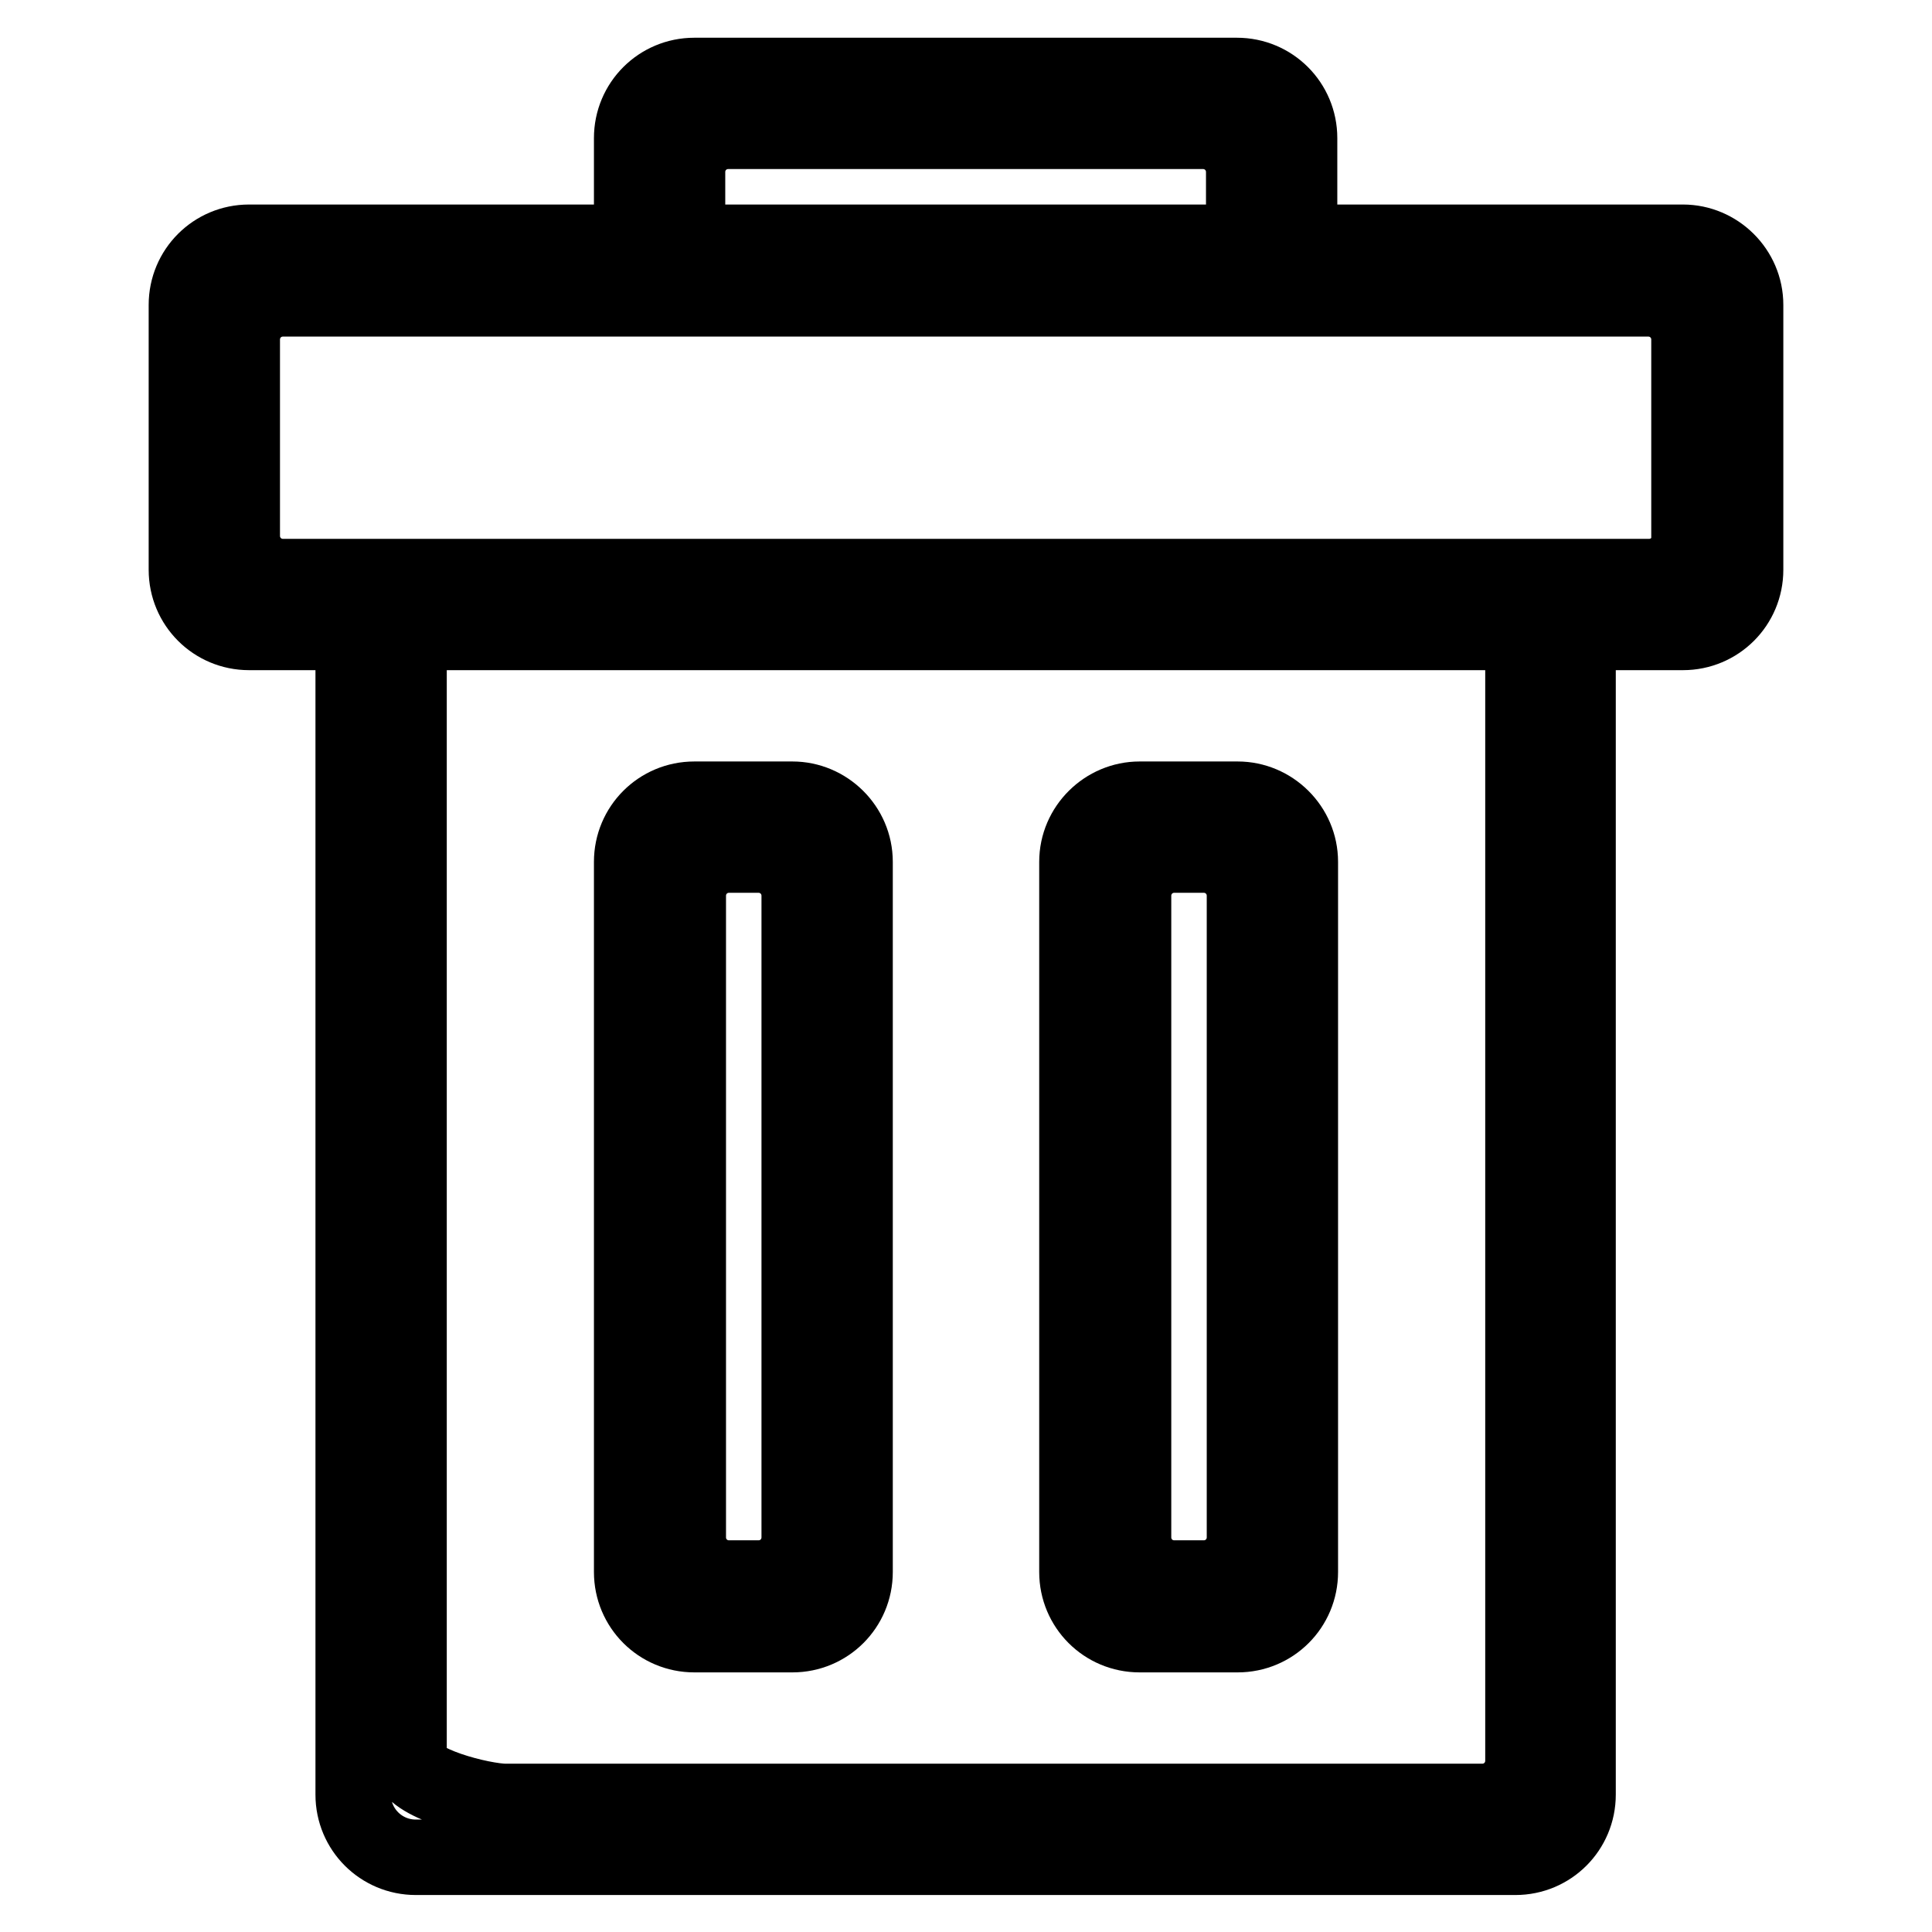
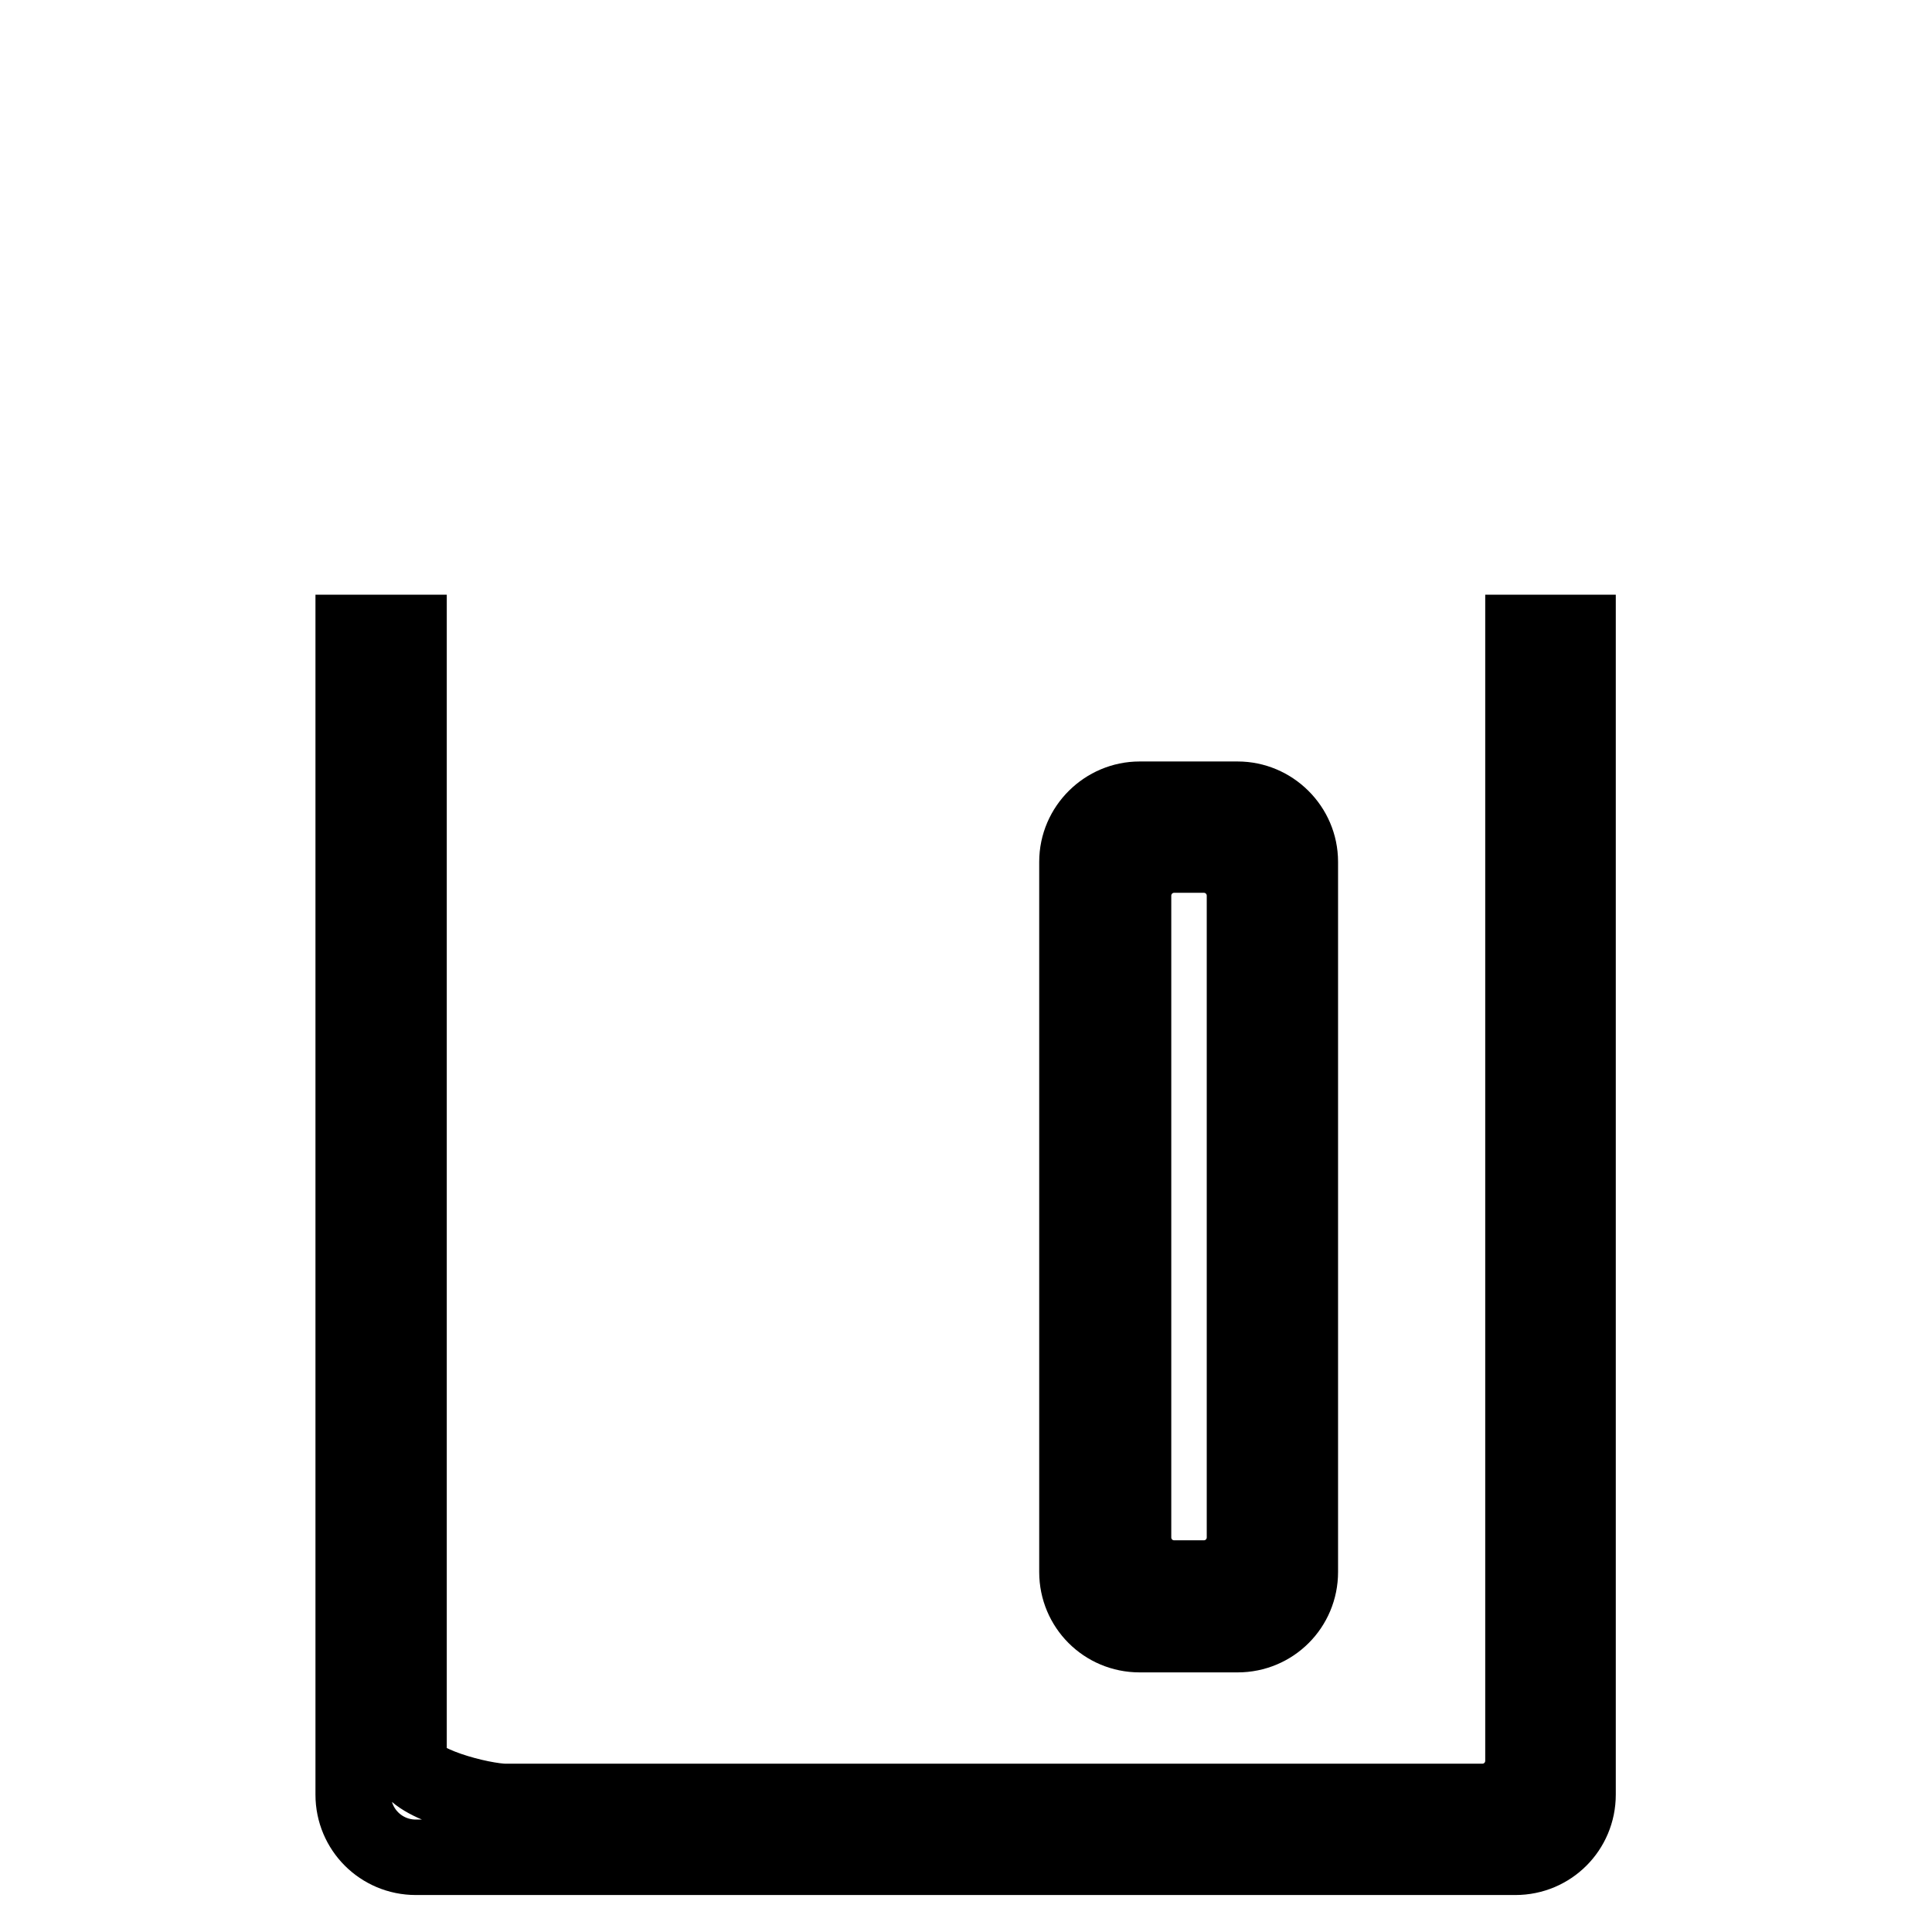
<svg xmlns="http://www.w3.org/2000/svg" version="1.1" x="0px" y="0px" viewBox="0 0 256 256" enable-background="new 0 0 256 256" xml:space="preserve">
  <g>
    <g>
-       <path stroke-width="10" fill-opacity="0" stroke="#000000" d="M223,32.1H33c-4.6,0-8.3,3.7-8.3,8.3v35.1c0,4.6,3.7,8.3,8.3,8.3h190c4.6,0,8.3-3.7,8.3-8.3V40.4C231.3,35.8,227.5,32.1,223,32.1z M223.9,71c0,3-2.4,5.4-5.4,5.4H37.5c-3,0-5.4-2.4-5.4-5.4v-26c0-3,2.4-5.4,5.4-5.4h180.9c3,0,5.4,2.4,5.4,5.4V71L223.9,71z" />
-       <path stroke-width="10" fill-opacity="0" stroke="#000000" d="M105,105.9H92c-4.6,0-8.3,3.7-8.3,8.3v94.1c0,4.6,3.7,8.3,8.3,8.3h13c4.6,0,8.3-3.7,8.3-8.3v-94.1C113.3,109.6,109.5,105.9,105,105.9z M105.9,203.7c0,3-2.4,5.4-5.4,5.4h-3.9c-3,0-5.4-2.4-5.4-5.4v-85c0-3,2.4-5.4,5.4-5.4h3.9c3,0,5.4,2.4,5.4,5.4V203.7z" />
      <path stroke-width="10" fill-opacity="0" stroke="#000000" d="M164,105.9h-13c-4.5,0-8.3,3.7-8.3,8.3v94.1c0,4.6,3.7,8.3,8.3,8.3h13c4.6,0,8.3-3.7,8.3-8.3v-94.1C172.3,109.6,168.5,105.9,164,105.9z M164.9,203.7c0,3-2.4,5.4-5.4,5.4h-3.9c-3,0-5.4-2.4-5.4-5.4v-85c0-3,2.4-5.4,5.4-5.4h3.9c3,0,5.4,2.4,5.4,5.4V203.7z" />
      <path stroke-width="10" fill-opacity="0" stroke="#000000" d="M201.8,83.8v149.5c0,3-2.4,5.4-5.4,5.4H67c-3,0-12.8-2.4-12.8-5.4V83.8h-7.4v154c0,4.6,3.7,8.3,8.3,8.3h145.7c4.6,0,8.3-3.7,8.3-8.3v-154H201.8z" />
-       <path stroke-width="10" fill-opacity="0" stroke="#000000" d="M91.1,32.1v-9.3c0-3,2.4-5.4,5.4-5.4h62.9c3,0,5.4,2.4,5.4,5.4v9.3h7.4V18.3c0-4.6-3.7-8.3-8.3-8.3H92c-4.6,0-8.3,3.7-8.3,8.3v13.9H91.1z" />
    </g>
  </g>
</svg>